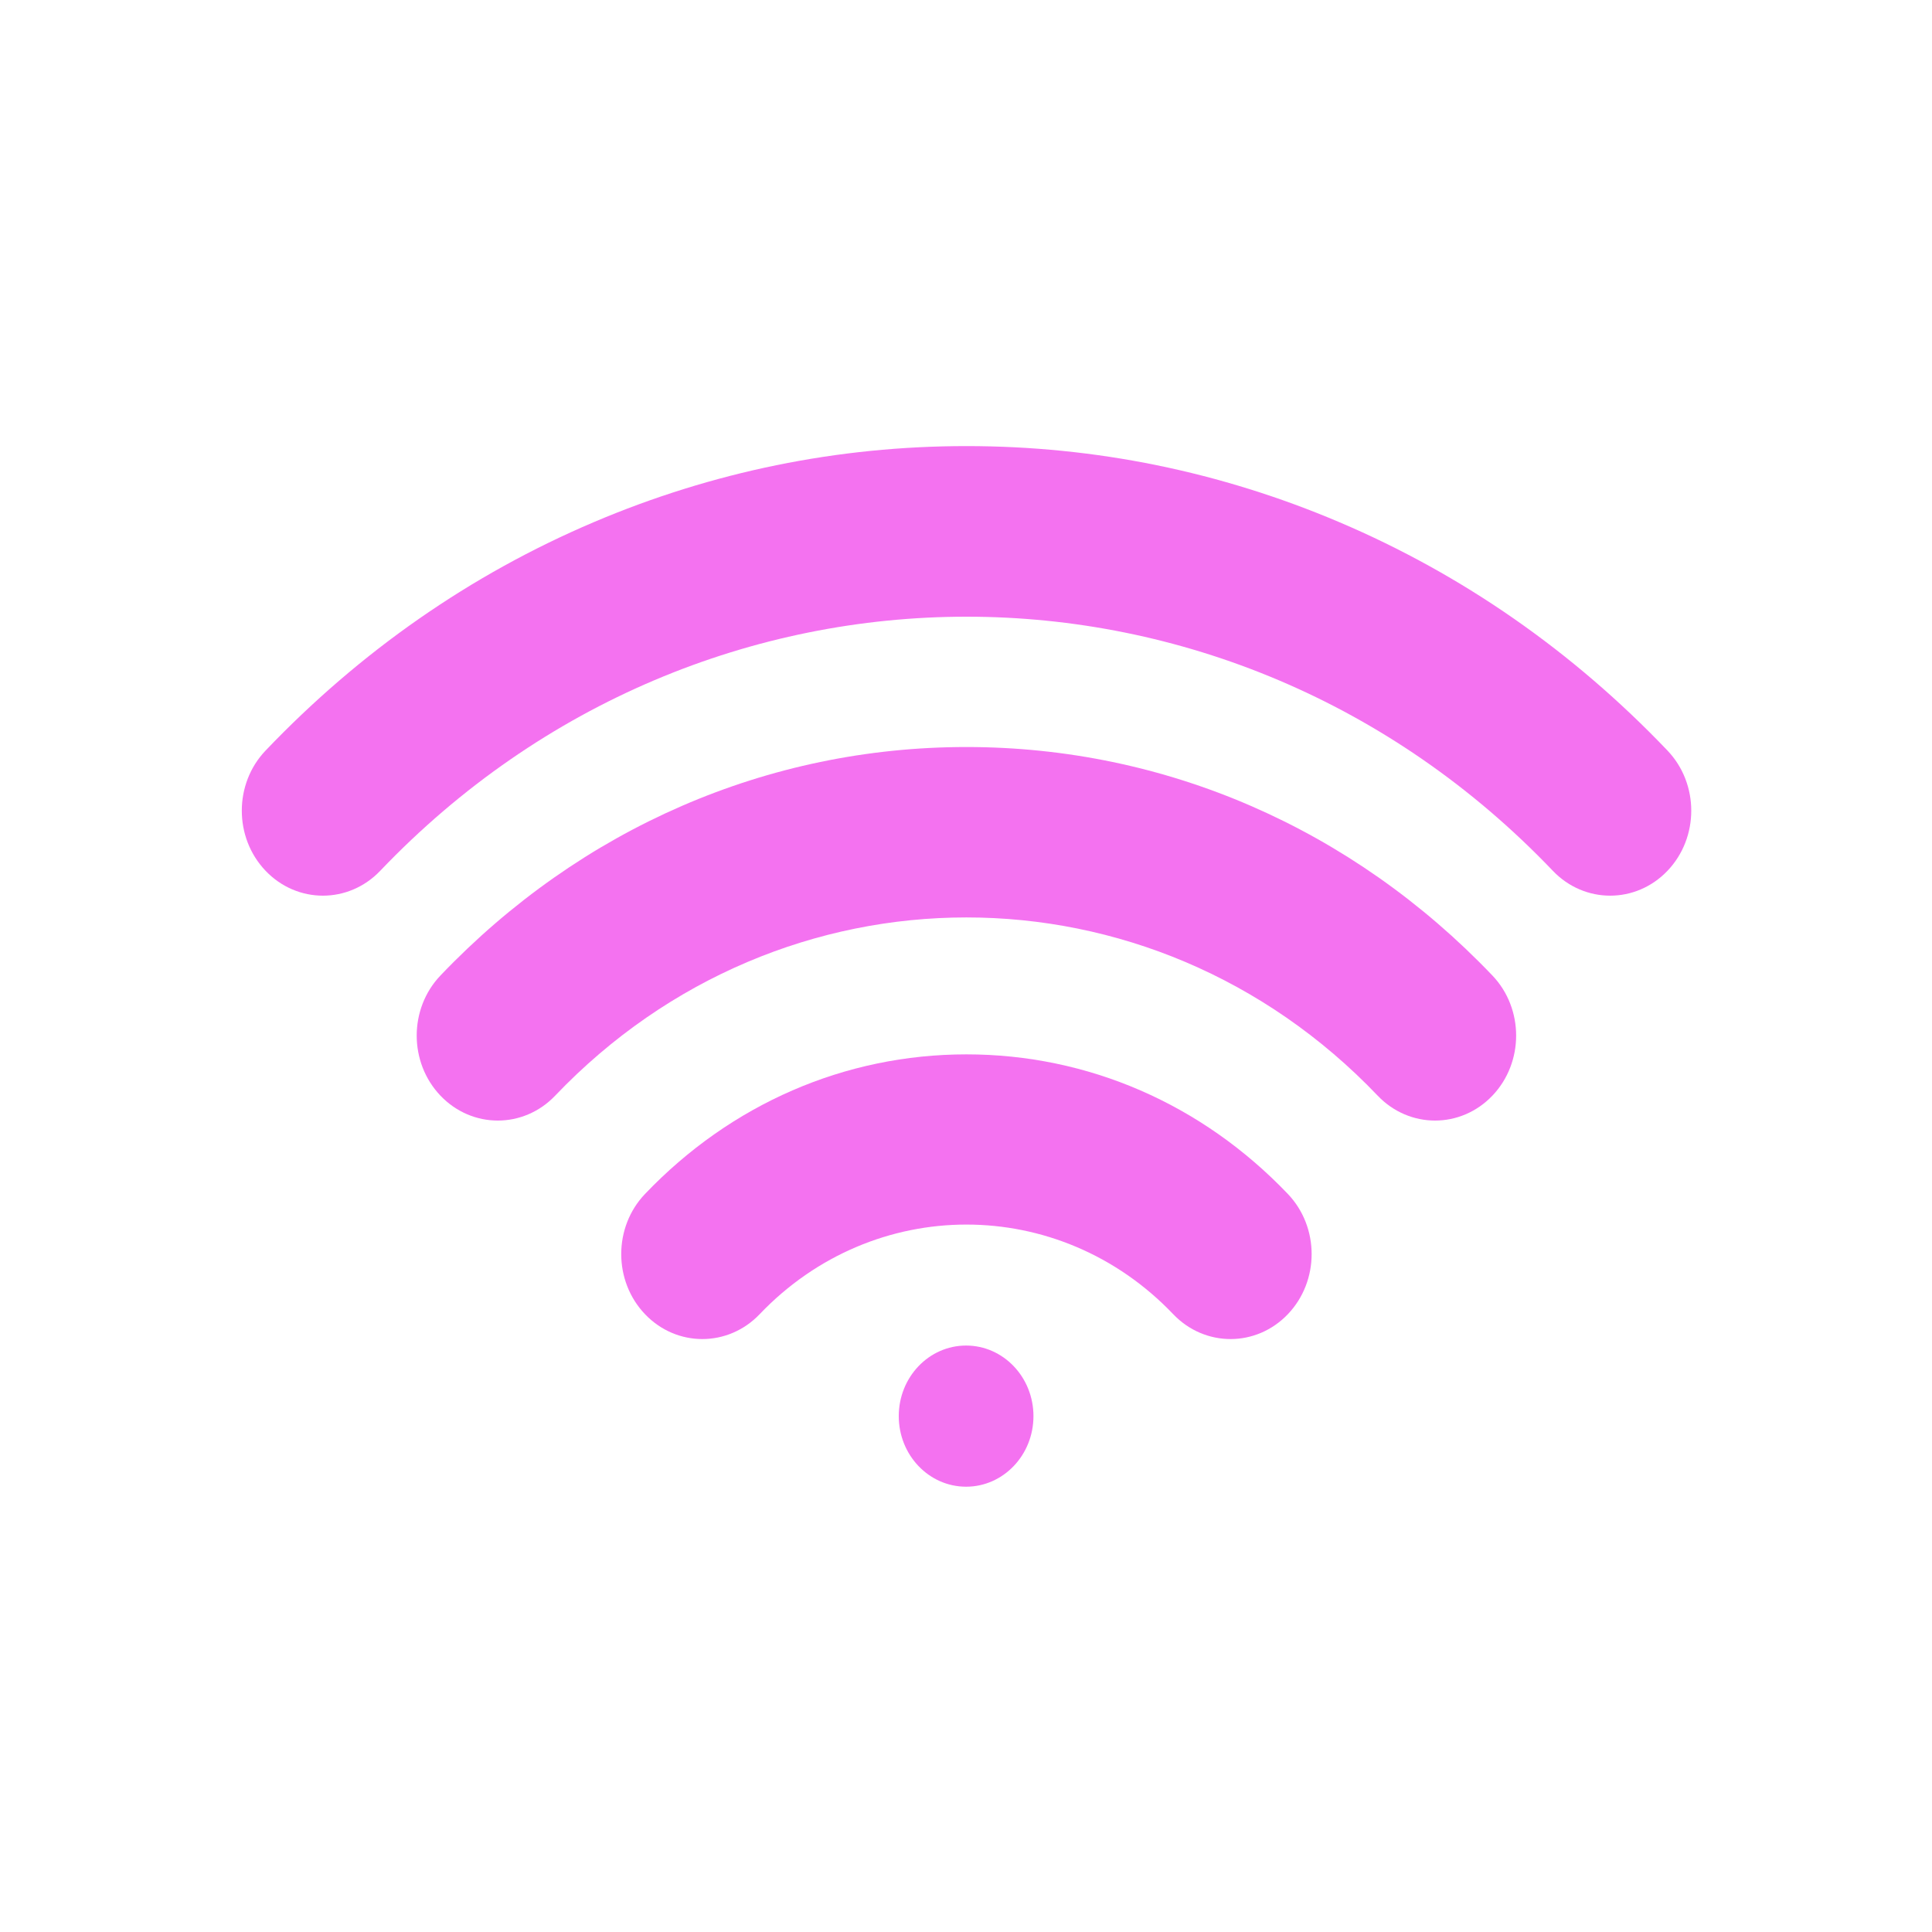
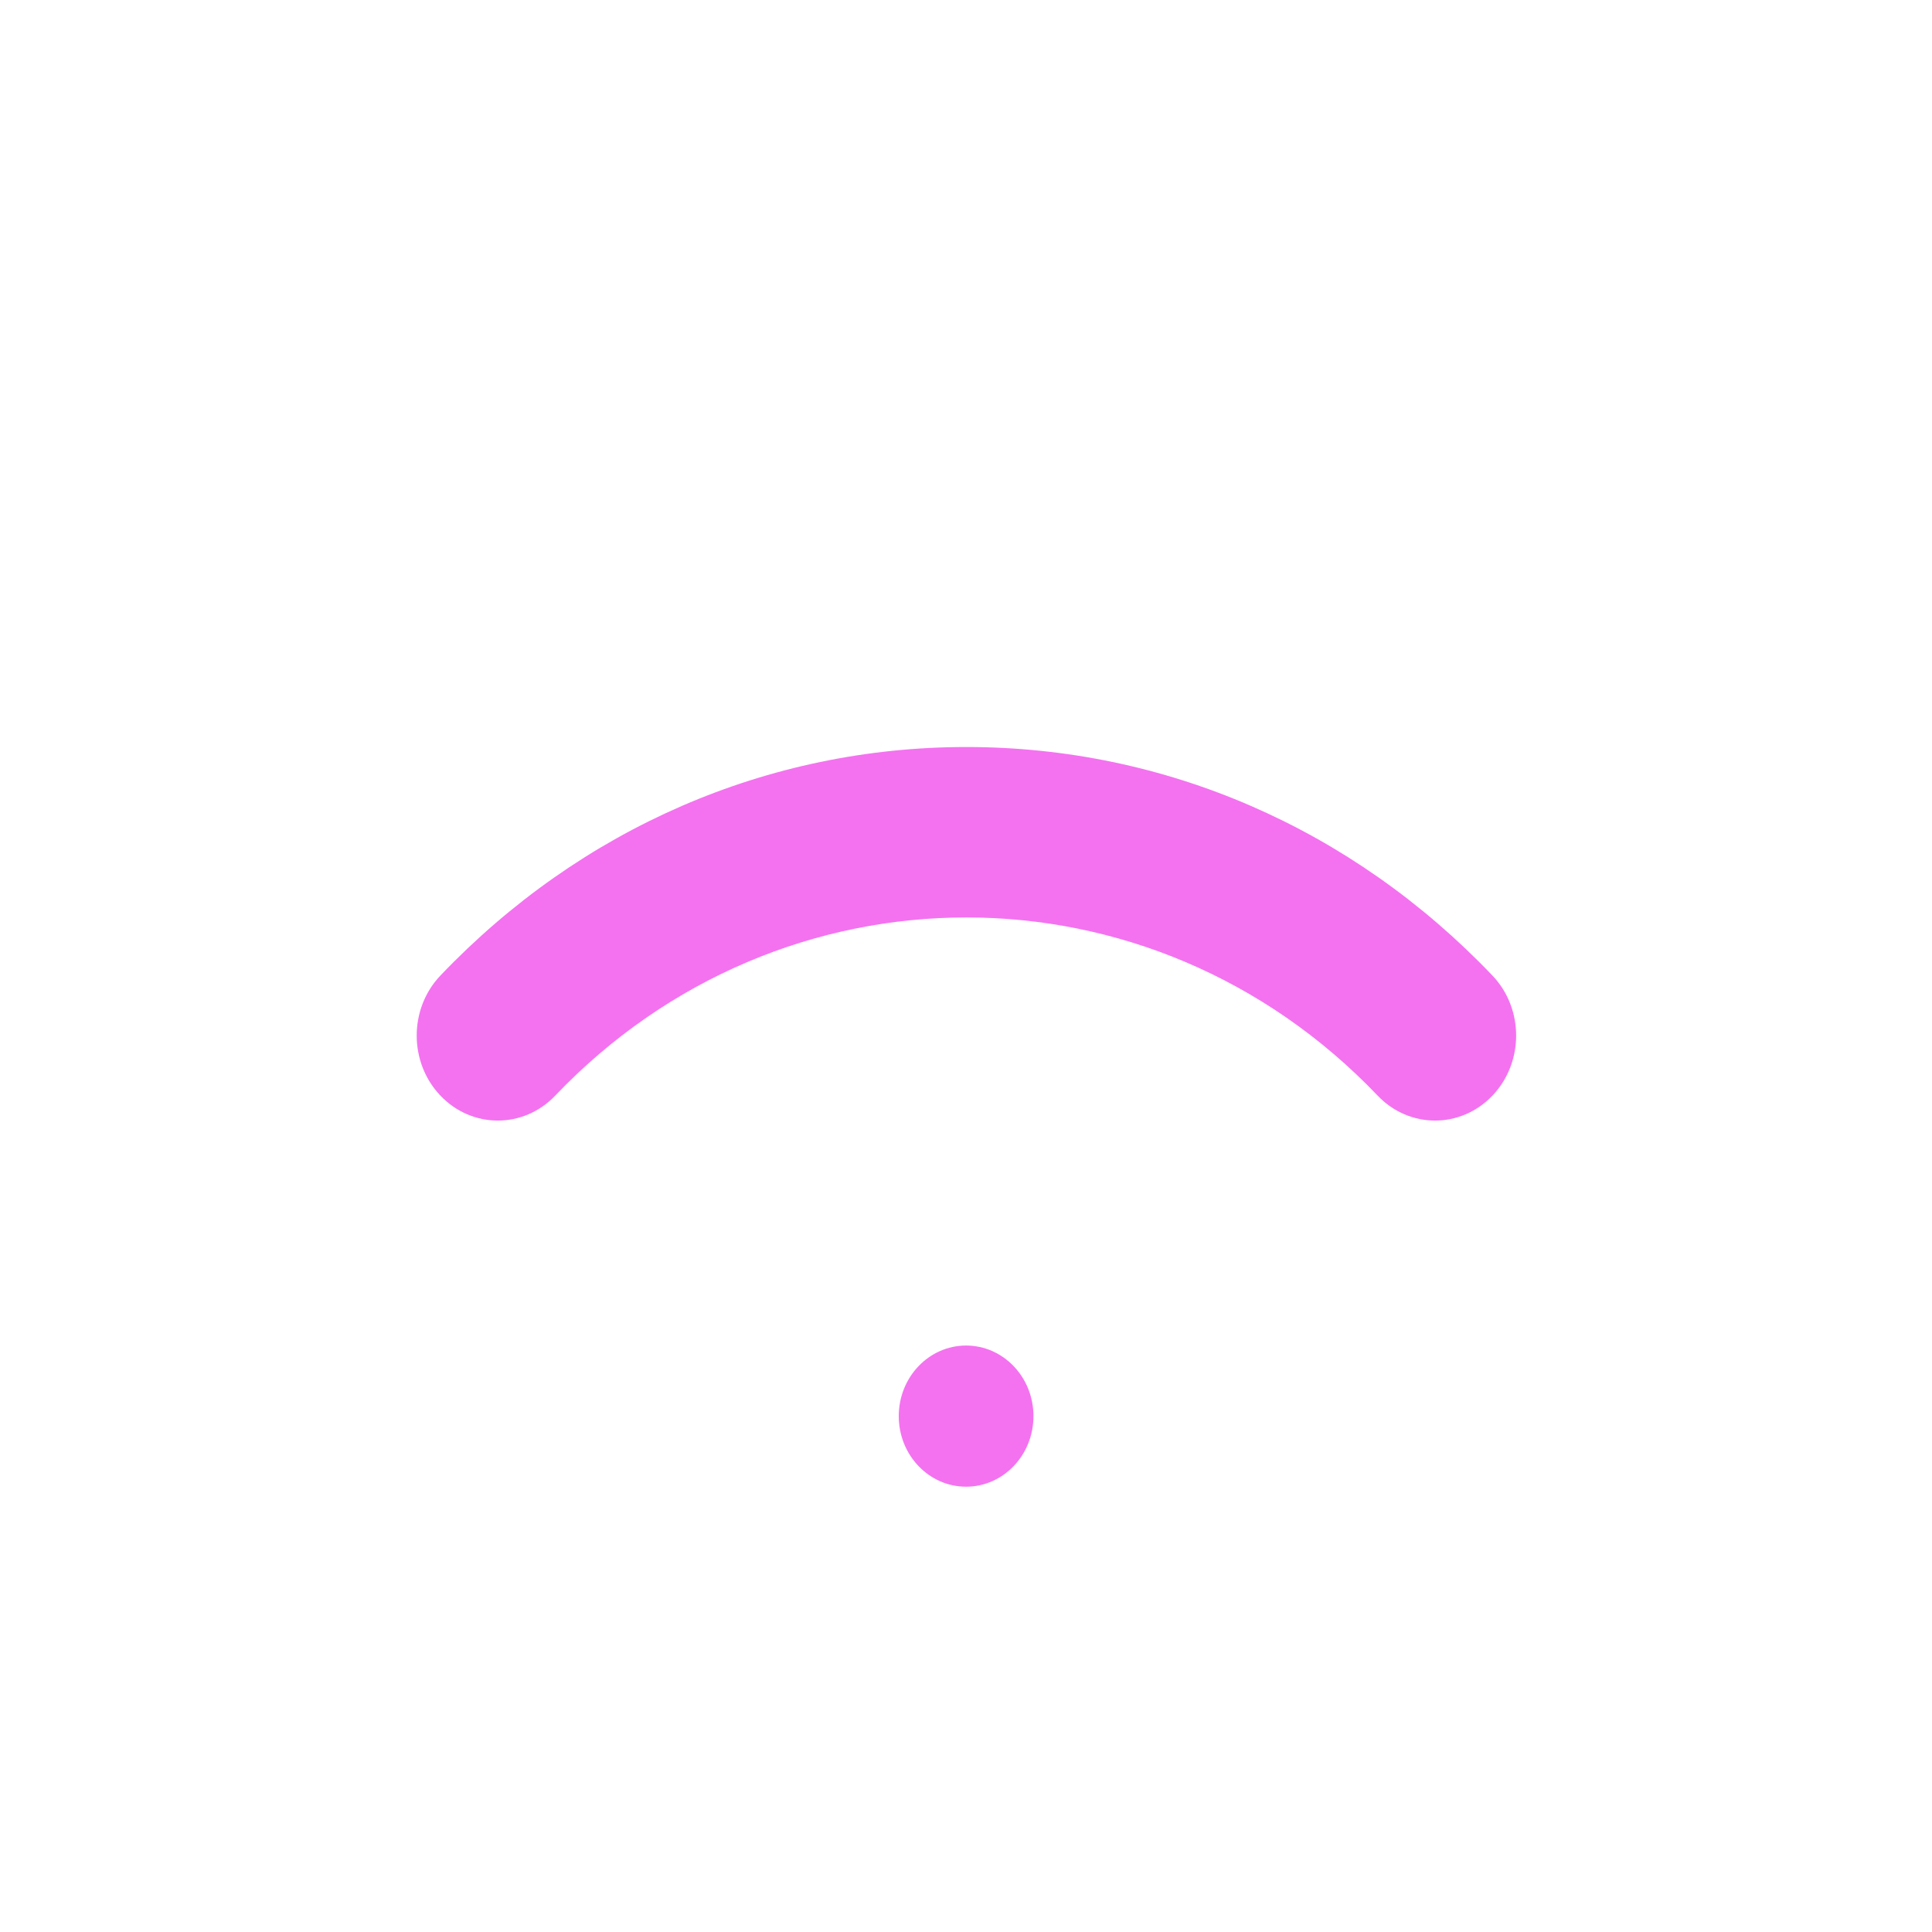
<svg xmlns="http://www.w3.org/2000/svg" xmlns:ns1="http://www.inkscape.org/namespaces/inkscape" xmlns:ns2="http://sodipodi.sourceforge.net/DTD/sodipodi-0.dtd" width="120" height="120" viewBox="0 0 120 120" id="svg4291" version="1.1" ns1:version="0.91 r13725" ns2:docname="wifi.svg">
  <defs id="defs4293" />
  <ns2:namedview id="base" pagecolor="#ffffff" bordercolor="#666666" borderopacity="1.0" ns1:pageopacity="0.0" ns1:pageshadow="2" ns1:zoom="2.8" ns1:cx="11.941605" ns1:cy="55.095458" ns1:document-units="px" ns1:current-layer="layer1" showgrid="false" units="px" ns1:window-width="1280" ns1:window-height="747" ns1:window-x="-8" ns1:window-y="77" ns1:window-maximized="1" />
  <g ns1:label="Livello 1" ns1:groupmode="layer" id="layer1" transform="translate(0,-932.362)">
    <g id="g4797" transform="matrix(0.146,0,0,0.153,-45.347,876.566)" style="fill:#f472f0;fill-opacity:1" ns1:export-xdpi="33.830791" ns1:export-ydpi="33.830791">
-       <path id="path4799" d="m 1020,669.39 c -40.277,-40.277 -87.23,-71.467 -139.56,-92.705 -50.534,-20.511 -103.91,-30.91 -158.66,-30.91 -54.75,0 -108.12,10.399 -158.66,30.91 -52.324,21.237 -99.277,52.428 -139.55,92.705 -13.473,13.474 -13.473,35.317 0,48.791 13.473,13.474 35.318,13.472 48.79,0 137.53,-137.53 361.31,-137.53 498.84,0 6.737,6.736 15.566,10.104 24.396,10.104 8.83,0 17.658,-3.368 24.396,-10.104 13.473,-13.474 13.473,-35.318 0,-48.791 z" ns1:connector-curvature="0" style="fill:#f472f0;fill-opacity:1" />
      <path id="path4801" d="m 721.74,667.94 c -84.481,0 -163.95,32.939 -223.76,92.75 -13.473,13.474 -13.473,35.317 0,48.791 13.473,13.473 35.317,13.473 48.79,0 96.478,-96.479 253.46,-96.479 349.93,0 6.736,6.736 15.566,10.104 24.395,10.104 8.829,0 17.659,-3.368 24.395,-10.104 13.473,-13.474 13.473,-35.317 0,-48.791 -59.812,-59.81 -139.28,-92.75 -223.76,-92.75 z" ns1:connector-curvature="0" style="fill:#f472f0;fill-opacity:1" />
-       <path id="path4803" d="m 721.74,792.71 c -51.632,0 -100.2,20.129 -136.75,56.68 -13.473,13.474 -13.473,35.317 0,48.791 13.472,13.472 35.316,13.472 48.79,0 48.5,-48.5 127.42,-48.5 175.92,0 6.736,6.736 15.565,10.104 24.395,10.104 8.829,0 17.659,-3.368 24.395,-10.104 13.473,-13.474 13.473,-35.317 0,-48.791 -36.551,-36.551 -85.116,-56.68 -136.75,-56.68 z" ns1:connector-curvature="0" style="fill:#f472f0;fill-opacity:1" />
      <circle id="circle4805" r="28.652" cy="939.57" cx="721.6" style="fill:#f472f0;fill-opacity:1" />
    </g>
  </g>
</svg>